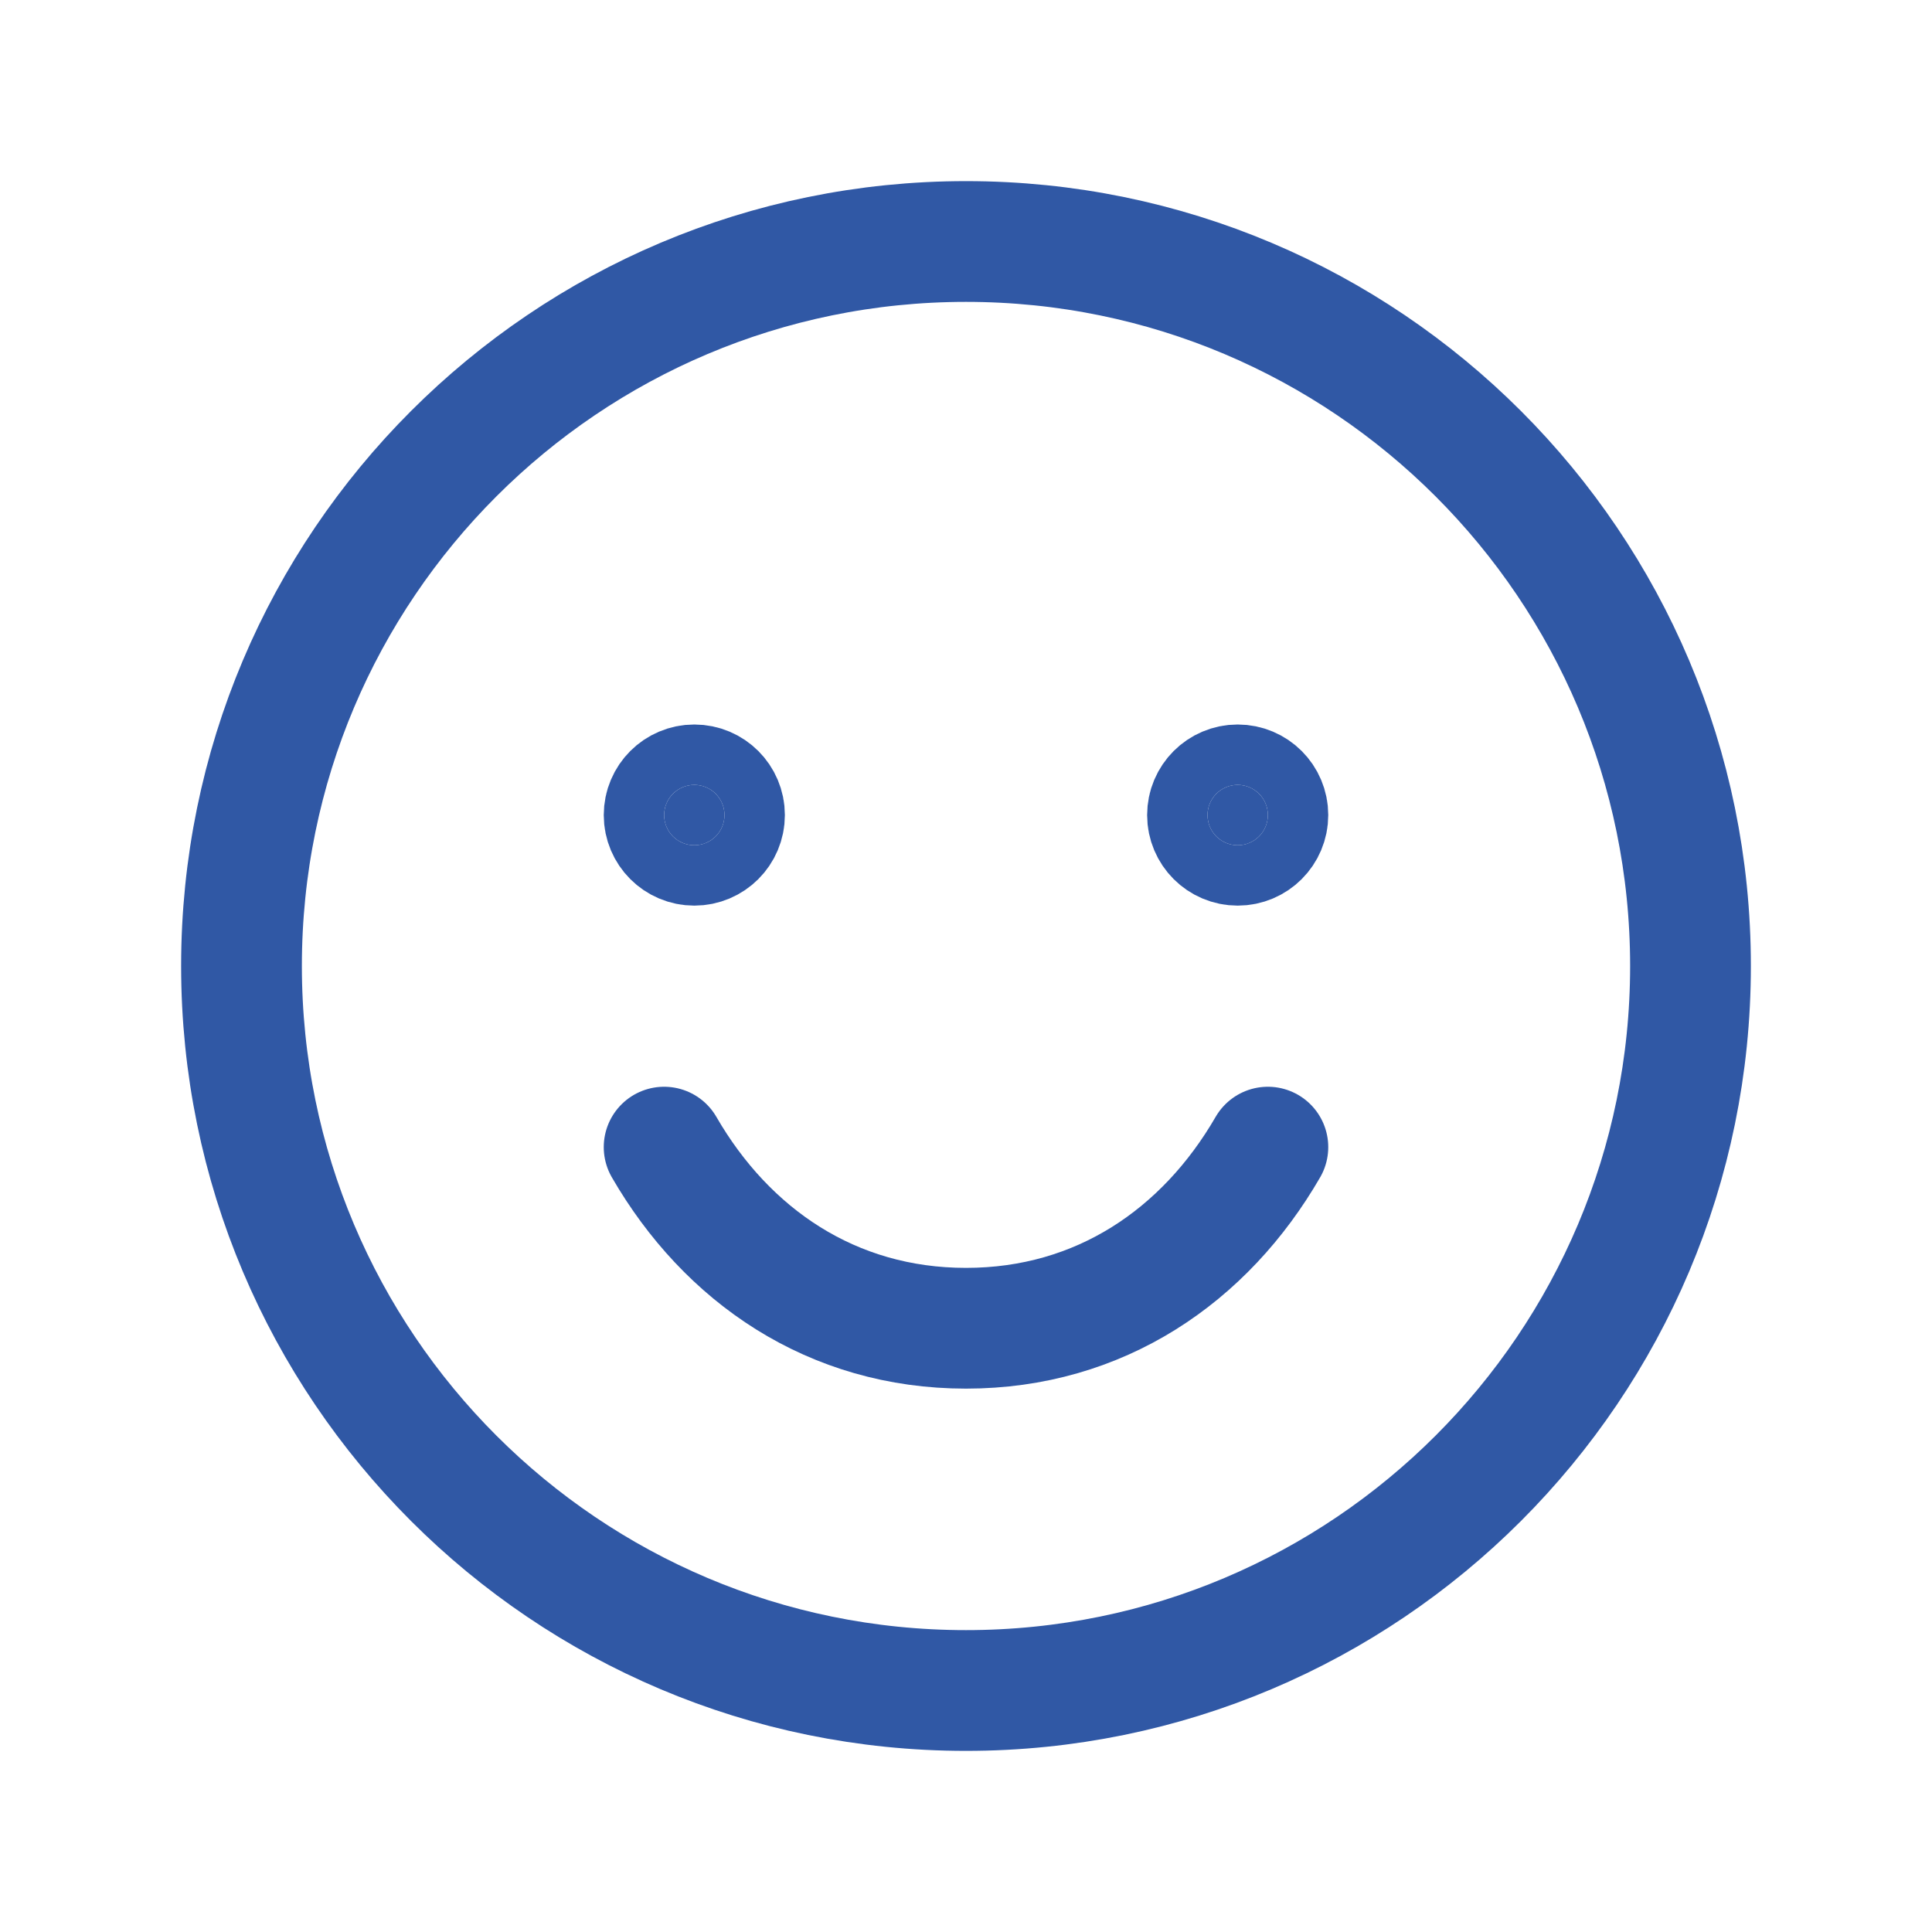
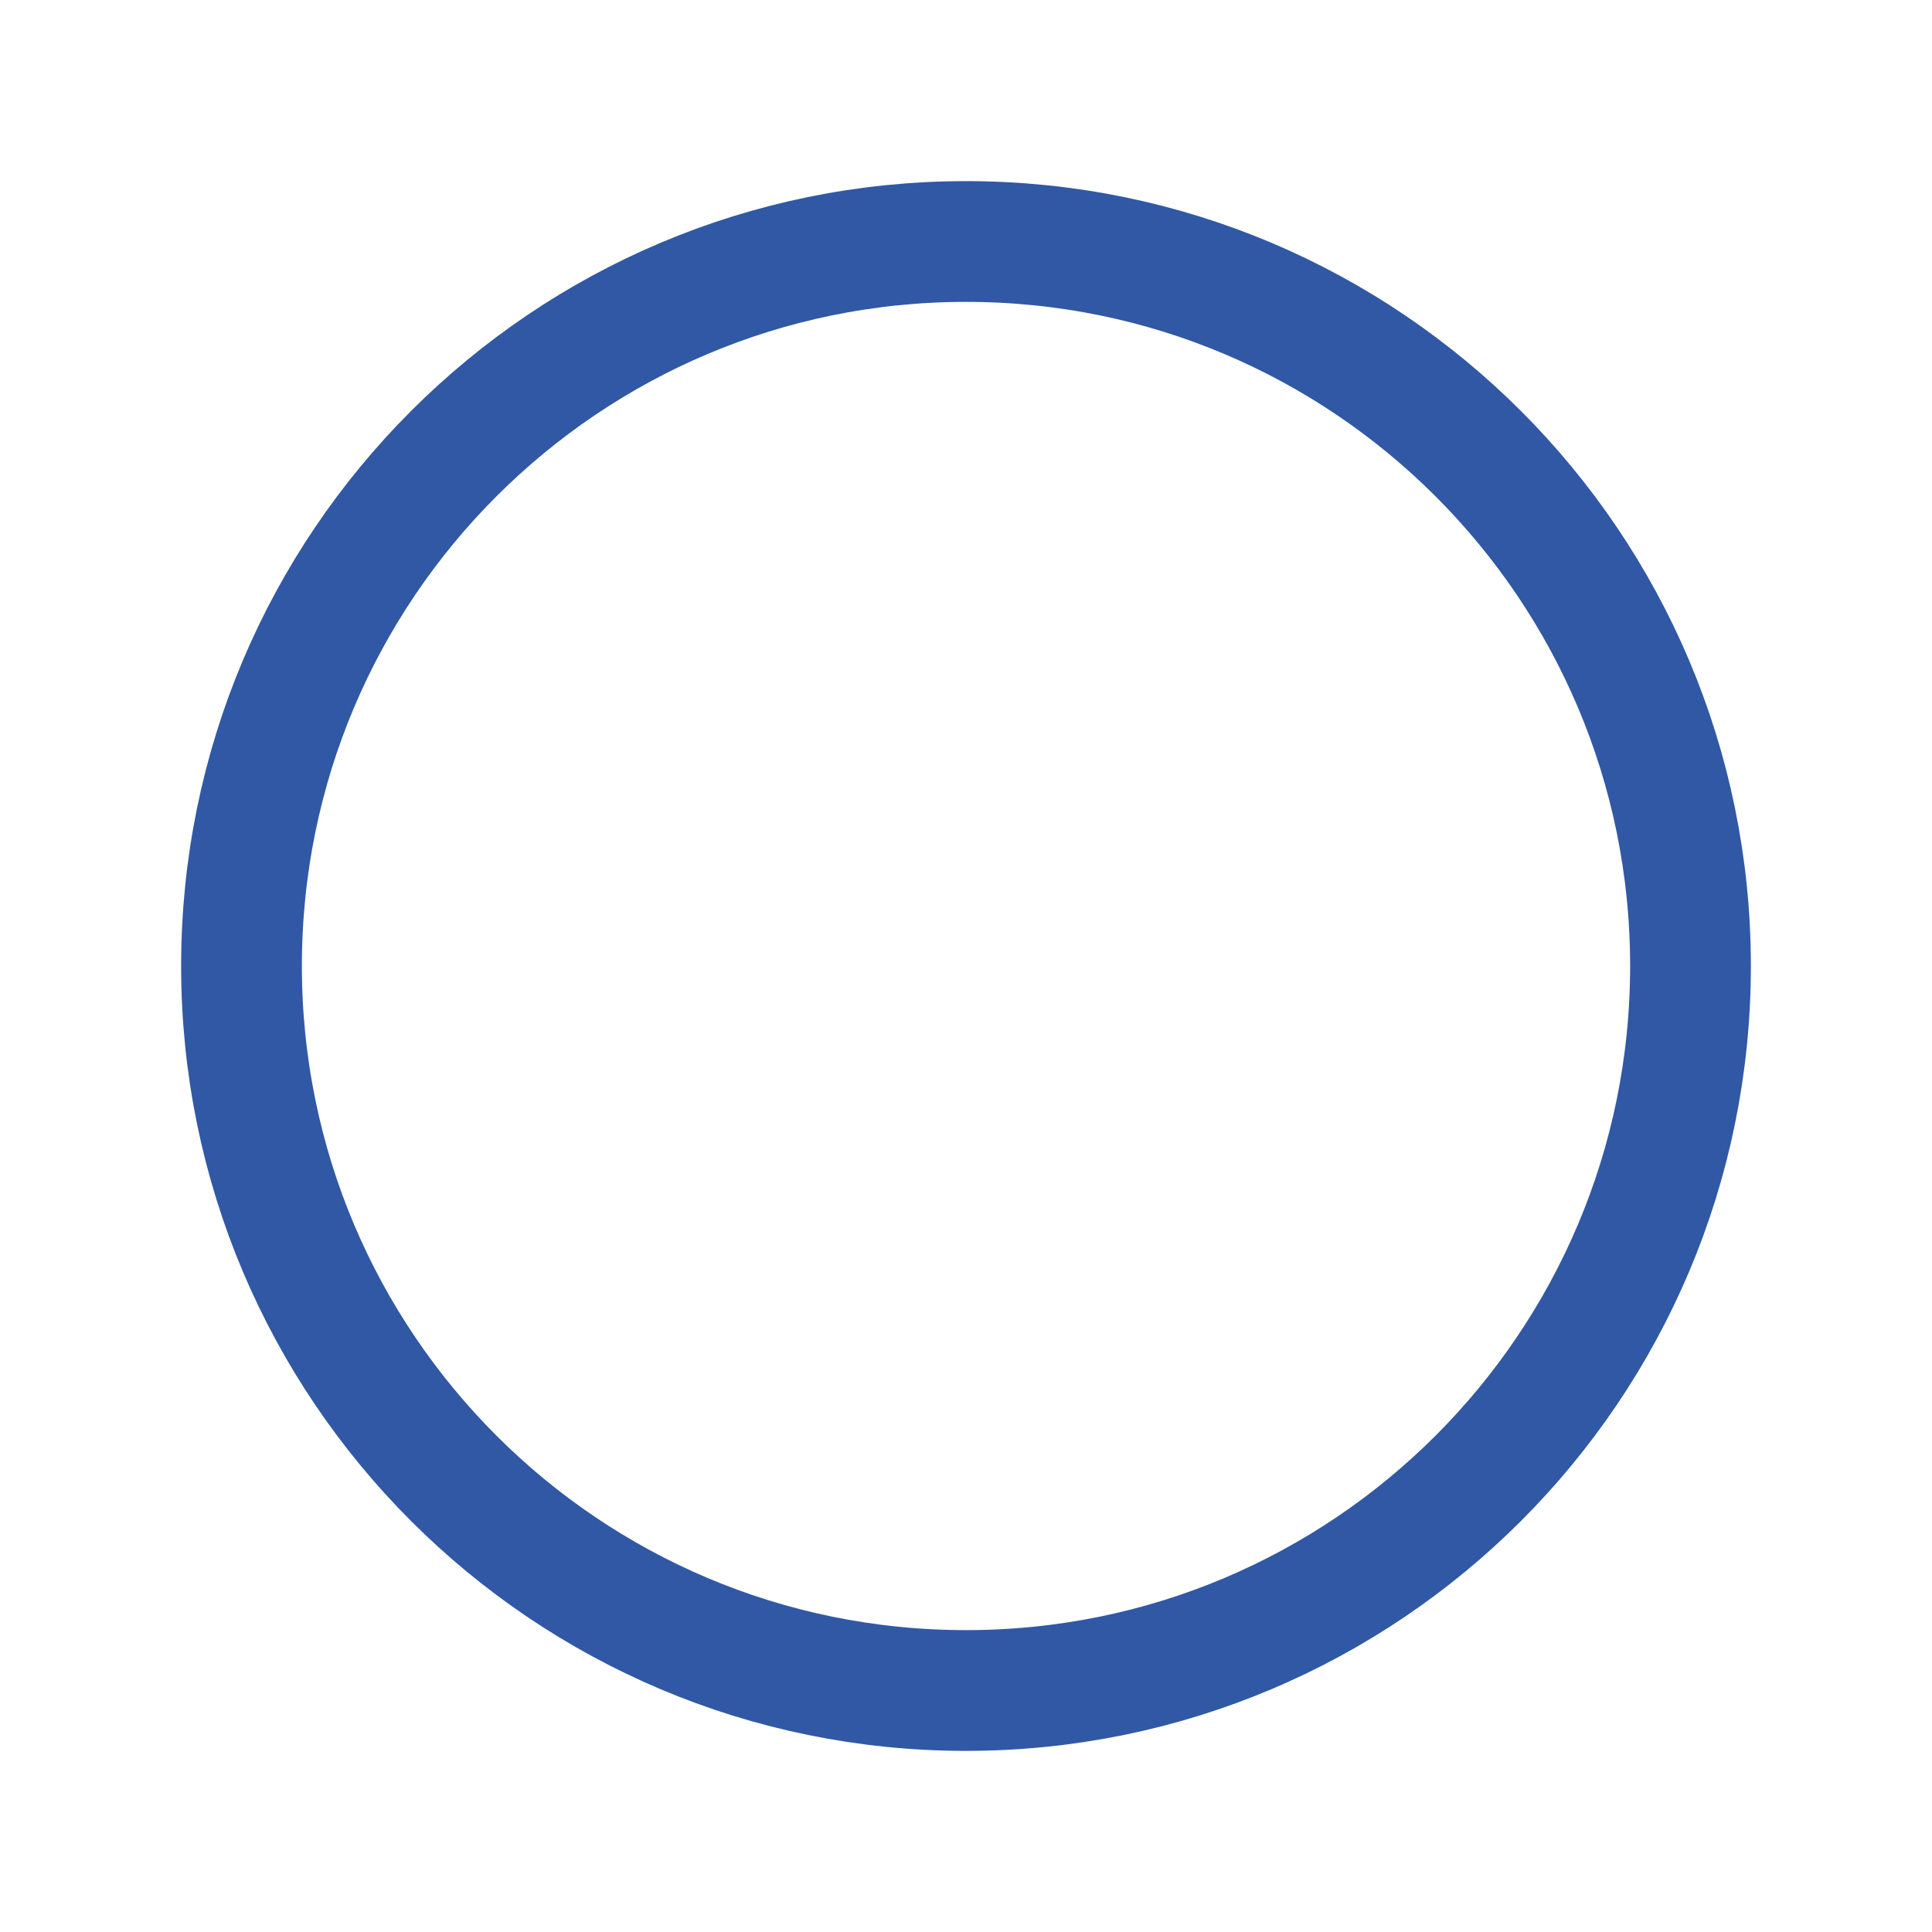
<svg xmlns="http://www.w3.org/2000/svg" width="48" height="48" viewBox="0 0 48 48" fill="none">
  <path d="M24 42C33.941 42 42 33.941 42 24C42 14.059 33.941 6 24 6C14.059 6 6 14.059 6 24C6 33.941 14.059 42 24 42Z" stroke="#3058A5" stroke-width="3" stroke-linecap="round" stroke-linejoin="round" />
-   <path d="M18 20.25C18 20.664 17.664 21 17.25 21C16.836 21 16.5 20.664 16.5 20.25C16.5 19.836 16.836 19.5 17.25 19.5C17.664 19.5 18 19.836 18 20.25Z" fill="#3058A5" stroke="#3058A5" stroke-width="3" />
-   <path d="M31.5 20.25C31.5 20.664 31.164 21 30.75 21C30.336 21 30 20.664 30 20.25C30 19.836 30.336 19.5 30.75 19.5C31.164 19.5 31.5 19.836 31.5 20.25Z" fill="#3058A5" stroke="#3058A5" stroke-width="3" />
-   <path d="M31.5 28.5C29.944 31.191 27.332 33 24 33C20.668 33 18.056 31.191 16.5 28.5" stroke="#3058A5" stroke-width="3" stroke-linecap="round" stroke-linejoin="round" />
</svg>